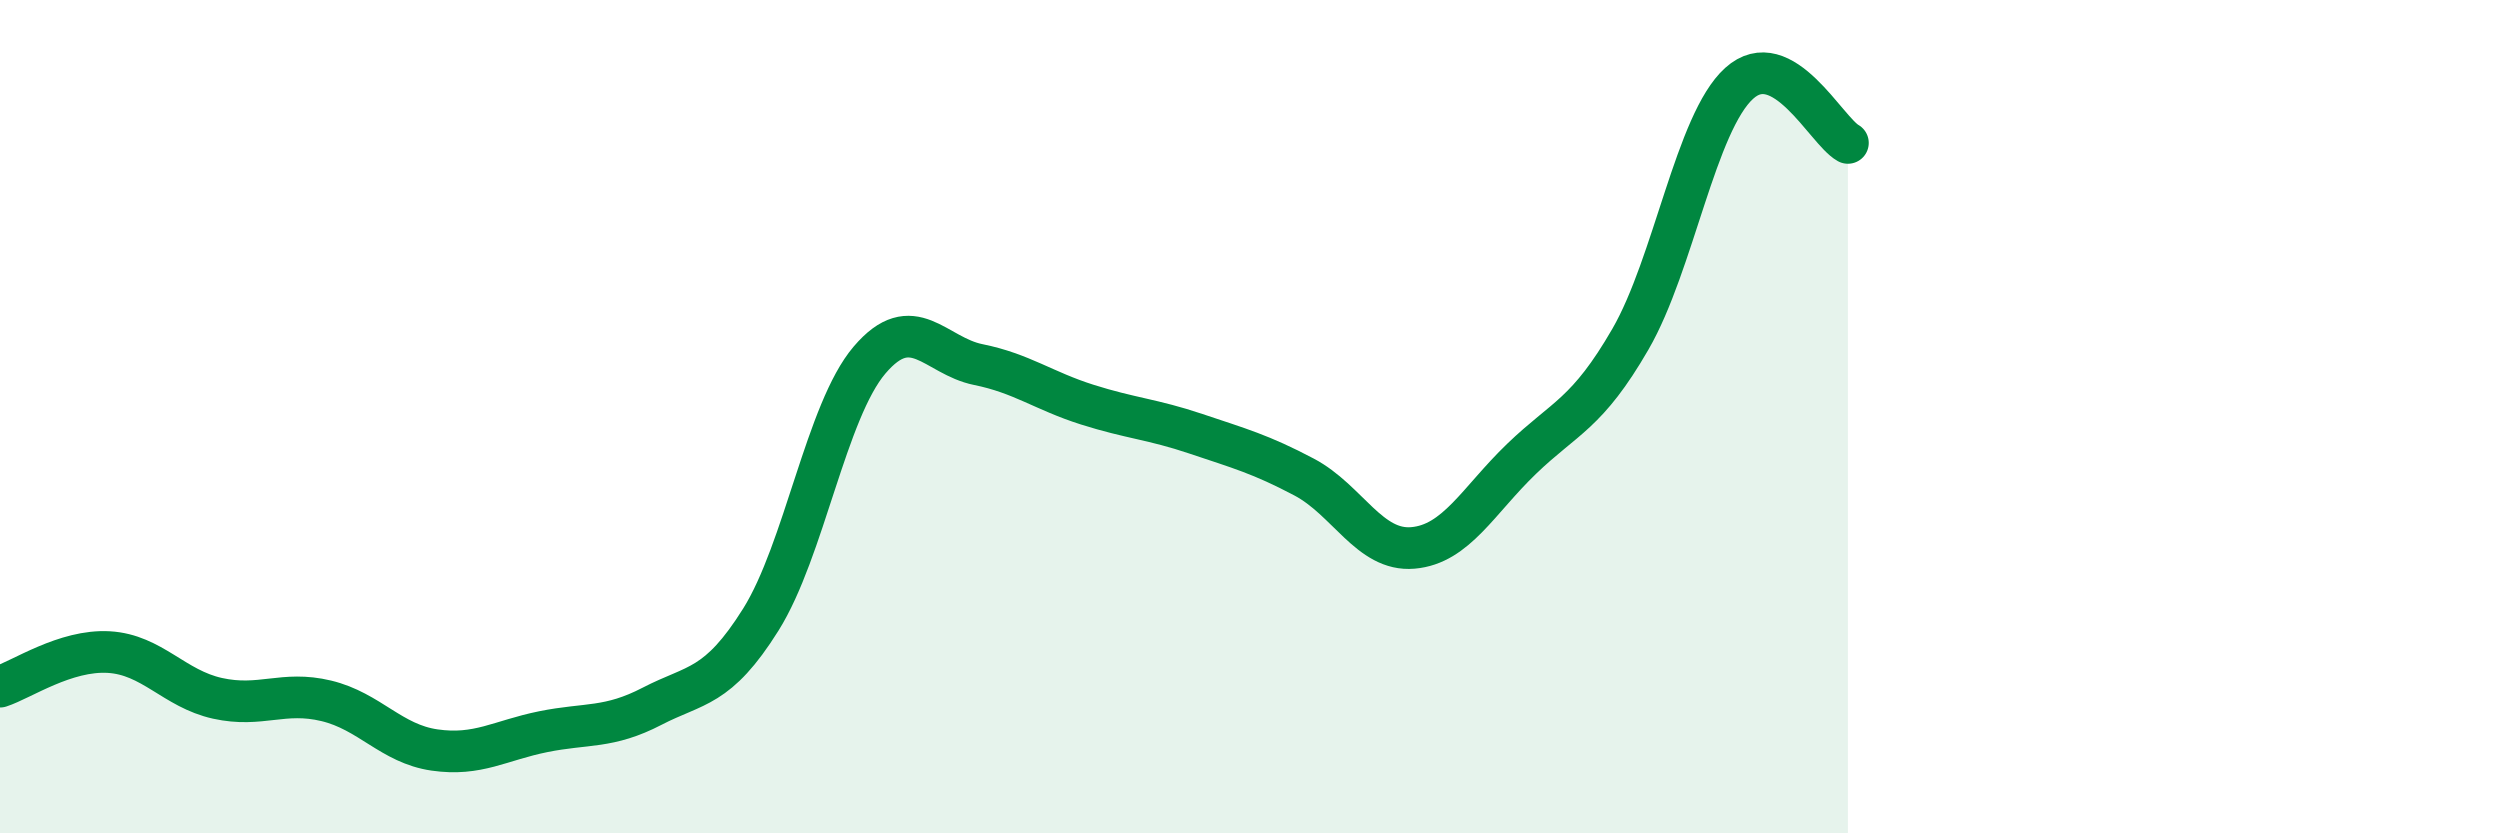
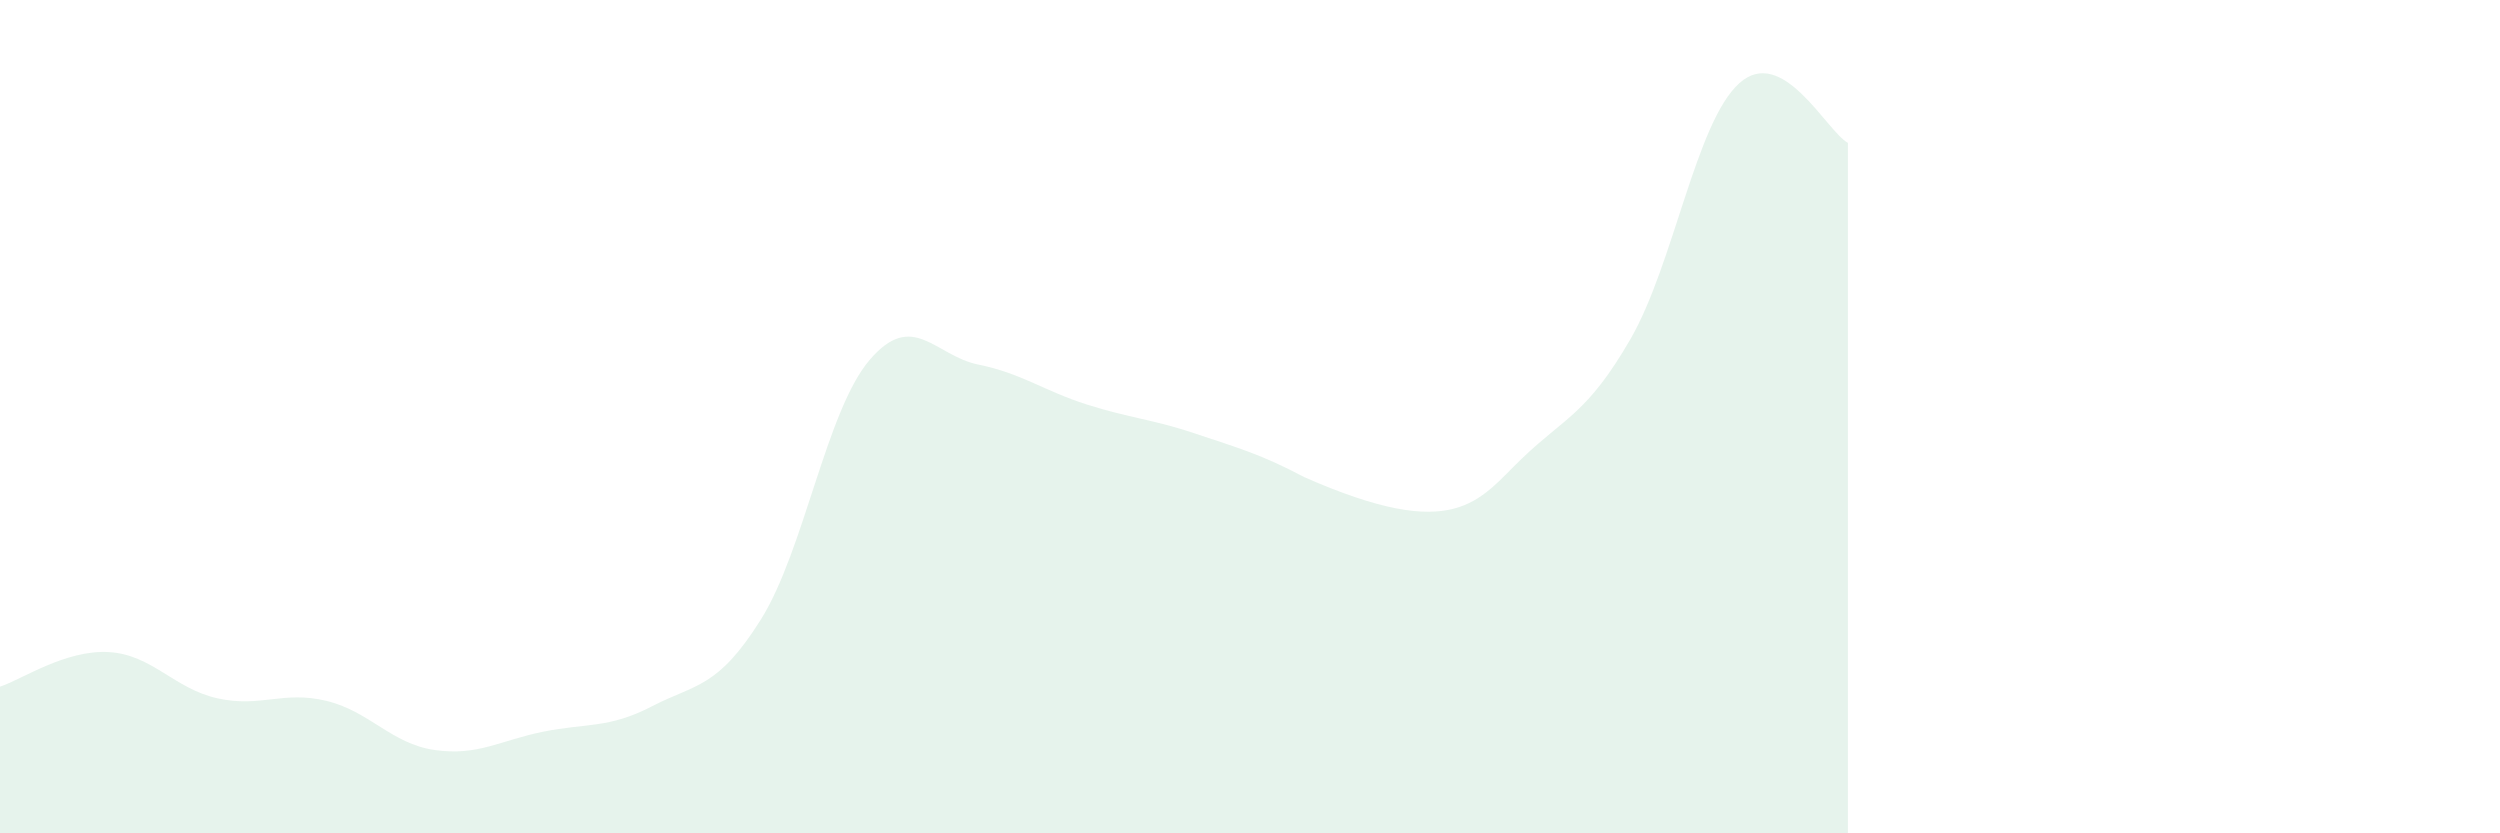
<svg xmlns="http://www.w3.org/2000/svg" width="60" height="20" viewBox="0 0 60 20">
-   <path d="M 0,16.48 C 0.52,16.31 1.57,15.59 2.61,15.65 C 3.65,15.71 4.18,16.53 5.22,16.76 C 6.26,16.99 6.79,16.57 7.83,16.82 C 8.87,17.07 9.39,17.85 10.43,18 C 11.47,18.15 12,17.77 13.04,17.56 C 14.08,17.35 14.61,17.49 15.65,16.95 C 16.69,16.41 17.22,16.53 18.26,14.87 C 19.3,13.21 19.83,9.86 20.87,8.64 C 21.91,7.42 22.44,8.54 23.48,8.75 C 24.52,8.96 25.05,9.38 26.09,9.71 C 27.13,10.04 27.66,10.06 28.7,10.41 C 29.74,10.76 30.26,10.9 31.3,11.45 C 32.34,12 32.87,13.24 33.91,13.15 C 34.95,13.06 35.48,12.01 36.52,11.01 C 37.56,10.01 38.09,9.94 39.13,8.14 C 40.17,6.34 40.7,2.94 41.74,2 C 42.78,1.06 43.83,3.14 44.35,3.43L44.35 20L0 20Z" fill="#008740" opacity="0.1" stroke-linecap="round" stroke-linejoin="round" />
-   <path d="M 0,16.48 C 0.52,16.31 1.57,15.59 2.61,15.65 C 3.65,15.71 4.18,16.53 5.22,16.76 C 6.26,16.99 6.79,16.57 7.83,16.82 C 8.87,17.07 9.39,17.85 10.43,18 C 11.47,18.15 12,17.77 13.04,17.56 C 14.08,17.35 14.61,17.49 15.65,16.95 C 16.69,16.41 17.22,16.53 18.26,14.87 C 19.3,13.21 19.83,9.86 20.87,8.64 C 21.91,7.42 22.44,8.54 23.48,8.75 C 24.52,8.96 25.05,9.38 26.09,9.71 C 27.13,10.04 27.66,10.06 28.7,10.41 C 29.74,10.76 30.26,10.9 31.3,11.45 C 32.34,12 32.87,13.24 33.91,13.15 C 34.95,13.06 35.48,12.01 36.52,11.01 C 37.56,10.01 38.09,9.94 39.13,8.14 C 40.17,6.34 40.7,2.94 41.74,2 C 42.78,1.06 43.83,3.14 44.35,3.43" stroke="#008740" stroke-width="1" fill="none" stroke-linecap="round" stroke-linejoin="round" />
+   <path d="M 0,16.48 C 0.52,16.31 1.57,15.59 2.61,15.65 C 3.65,15.71 4.18,16.53 5.22,16.76 C 6.26,16.99 6.79,16.57 7.83,16.82 C 8.87,17.07 9.39,17.85 10.43,18 C 11.47,18.15 12,17.77 13.04,17.56 C 14.08,17.35 14.61,17.49 15.65,16.95 C 16.69,16.41 17.22,16.53 18.26,14.87 C 19.3,13.21 19.83,9.86 20.87,8.64 C 21.91,7.42 22.44,8.54 23.48,8.75 C 24.52,8.96 25.05,9.38 26.09,9.71 C 27.13,10.04 27.66,10.06 28.7,10.41 C 29.74,10.76 30.26,10.9 31.3,11.45 C 34.95,13.06 35.48,12.01 36.52,11.01 C 37.56,10.01 38.09,9.94 39.13,8.14 C 40.17,6.34 40.7,2.94 41.74,2 C 42.78,1.06 43.83,3.14 44.35,3.43L44.35 20L0 20Z" fill="#008740" opacity="0.1" stroke-linecap="round" stroke-linejoin="round" />
</svg>